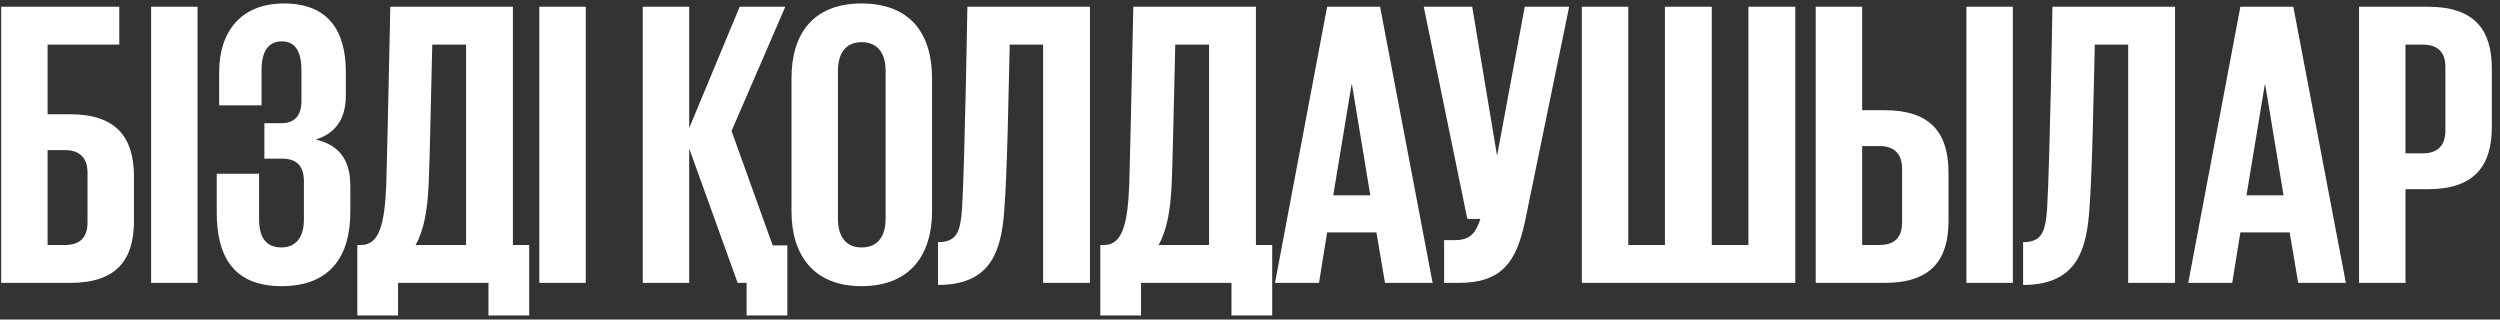
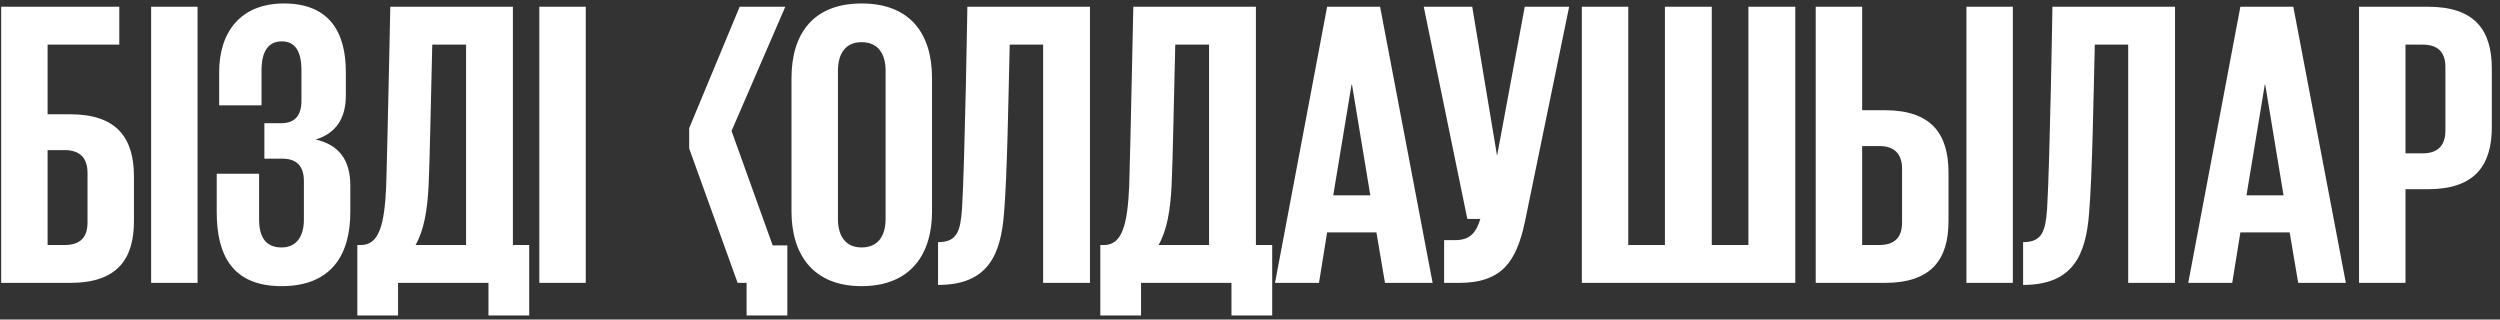
<svg xmlns="http://www.w3.org/2000/svg" width="266" height="34" viewBox="0 0 266 34" fill="none">
  <rect x="0" y="0" width="266" height="34" fill="#333333" stroke="none" />
-   <path d="M0.125 30.099H7.449C12.432 30.099 14.252 27.629 14.252 23.512V18.788C14.252 14.671 12.432 12.158 7.449 12.158H5.065V4.747H12.692V0.717H0.125V30.099ZM5.065 26.069V15.971H6.885C8.489 15.971 9.312 16.795 9.312 18.398V23.685C9.312 25.289 8.489 26.069 6.885 26.069H5.065ZM16.08 30.099H21.02V0.717H16.08V30.099ZM29.95 30.446C35.194 30.446 37.274 27.196 37.274 22.559V19.742C37.274 17.012 36.061 15.408 33.59 14.845C35.714 14.195 36.797 12.634 36.797 10.164V7.651C36.797 3.447 35.064 0.37 30.21 0.37C25.573 0.37 23.32 3.447 23.32 7.651V11.204H27.827V7.477C27.827 5.441 28.563 4.401 29.994 4.401C31.38 4.401 32.074 5.441 32.074 7.477V10.728C32.074 12.331 31.337 13.111 29.907 13.111H28.13V16.881H30.037C31.554 16.881 32.334 17.662 32.334 19.265V23.382C32.334 25.245 31.467 26.329 29.95 26.329C28.26 26.329 27.567 25.202 27.567 23.339V18.485H23.06V22.602C23.06 27.152 24.75 30.446 29.95 30.446ZM44.216 26.069C45.126 24.465 45.473 22.342 45.603 19.742C45.733 17.185 45.863 9.514 45.993 4.747H49.59V26.069H44.216ZM38.019 33.566H42.352V30.099H51.973V33.566H56.307V26.069H54.573V0.717H41.529C41.529 0.717 41.226 15.365 41.096 19.698C40.922 23.859 40.359 26.069 38.409 26.069H38.019V33.566ZM57.385 30.099H62.325V0.717H57.385V30.099ZM78.486 30.099H79.439V33.566H83.773V26.112H82.213L77.836 13.935L83.556 0.717H78.702L73.329 13.631V0.717H68.388V30.099H73.329V15.798L78.486 30.099ZM91.67 26.329C89.937 26.329 89.157 25.072 89.157 23.295V7.521C89.157 5.744 89.937 4.487 91.67 4.487C93.447 4.487 94.227 5.744 94.227 7.521V23.295C94.227 25.072 93.447 26.329 91.67 26.329ZM91.67 30.446C96.914 30.446 99.167 27.022 99.167 22.515V8.301C99.167 3.664 96.914 0.37 91.67 0.37C86.47 0.37 84.216 3.664 84.216 8.301V22.515C84.216 27.022 86.47 30.446 91.67 30.446ZM99.807 30.316C105.138 30.316 106.481 27.109 106.828 22.689C107.174 18.615 107.304 9.948 107.434 4.747H110.988V30.099H115.972V0.717H102.927C102.927 0.76 102.667 16.925 102.364 22.169C102.191 24.595 101.844 25.765 99.807 25.765V30.316ZM123.271 26.069C124.181 24.465 124.528 22.342 124.658 19.742C124.788 17.185 124.918 9.514 125.048 4.747H128.645V26.069H123.271ZM117.074 33.566H121.408V30.099H131.028V33.566H135.362V26.069H133.629V0.717H120.584C120.584 0.717 120.281 15.365 120.151 19.698C119.978 23.859 119.414 26.069 117.464 26.069H117.074V33.566ZM140.34 30.099L141.207 24.725H146.451L147.361 30.099H152.431L146.841 0.717H141.207L135.66 30.099H140.34ZM143.807 8.994H143.851L145.801 20.782H141.857L143.807 8.994ZM155.214 30.099C159.851 30.099 161.324 27.802 162.234 23.685L166.958 0.717H162.234L159.288 16.578L156.644 0.717H151.487L156.124 23.295H157.511C157.034 24.812 156.384 25.549 154.824 25.549H153.654V30.099H155.214ZM168.308 30.099H191.016V0.717H186.032V26.069H182.132V0.717H177.148V26.069H173.248V0.717H168.308V30.099ZM193.192 30.099H200.516C205.5 30.099 207.32 27.629 207.32 23.512V18.355C207.32 14.238 205.5 11.725 200.516 11.725H198.133V0.717H193.192V30.099ZM198.133 26.069V15.538H199.953C201.556 15.538 202.38 16.361 202.38 17.965V23.685C202.38 25.289 201.556 26.069 199.953 26.069H198.133ZM209.227 30.099H214.167V0.717H209.227V30.099ZM215.258 30.316C220.589 30.316 221.932 27.109 222.279 22.689C222.625 18.615 222.755 9.948 222.886 4.747H226.439V30.099H231.423V0.717H218.379C218.379 0.76 218.118 16.925 217.815 22.169C217.642 24.595 217.295 25.765 215.258 25.765V30.316ZM237.509 30.099L238.376 24.725H243.619L244.529 30.099H249.6L244.009 0.717H238.376L232.829 30.099H237.509ZM240.976 8.994H241.019L242.969 20.782H239.026L240.976 8.994ZM251.002 30.099H255.943V20.132H258.326C263.31 20.132 265.13 17.618 265.13 13.501V7.304C265.13 3.187 263.31 0.717 258.326 0.717H251.002V30.099ZM257.763 4.747C259.366 4.747 260.19 5.527 260.19 7.131V13.891C260.19 15.495 259.366 16.318 257.763 16.318H255.943V4.747H257.763Z" fill="white" />
+   <path d="M0.125 30.099H7.449C12.432 30.099 14.252 27.629 14.252 23.512V18.788C14.252 14.671 12.432 12.158 7.449 12.158H5.065V4.747H12.692V0.717H0.125V30.099ZM5.065 26.069V15.971H6.885C8.489 15.971 9.312 16.795 9.312 18.398V23.685C9.312 25.289 8.489 26.069 6.885 26.069H5.065ZM16.08 30.099H21.02V0.717H16.08V30.099ZM29.95 30.446C35.194 30.446 37.274 27.196 37.274 22.559V19.742C37.274 17.012 36.061 15.408 33.59 14.845C35.714 14.195 36.797 12.634 36.797 10.164V7.651C36.797 3.447 35.064 0.37 30.21 0.37C25.573 0.37 23.32 3.447 23.32 7.651V11.204H27.827V7.477C27.827 5.441 28.563 4.401 29.994 4.401C31.38 4.401 32.074 5.441 32.074 7.477V10.728C32.074 12.331 31.337 13.111 29.907 13.111H28.13V16.881H30.037C31.554 16.881 32.334 17.662 32.334 19.265V23.382C32.334 25.245 31.467 26.329 29.95 26.329C28.26 26.329 27.567 25.202 27.567 23.339V18.485H23.06V22.602C23.06 27.152 24.75 30.446 29.95 30.446ZM44.216 26.069C45.126 24.465 45.473 22.342 45.603 19.742C45.733 17.185 45.863 9.514 45.993 4.747H49.59V26.069H44.216ZM38.019 33.566H42.352V30.099H51.973V33.566H56.307V26.069H54.573V0.717H41.529C41.529 0.717 41.226 15.365 41.096 19.698C40.922 23.859 40.359 26.069 38.409 26.069H38.019V33.566ZM57.385 30.099H62.325V0.717H57.385V30.099ZM78.486 30.099H79.439V33.566H83.773V26.112H82.213L77.836 13.935L83.556 0.717H78.702L73.329 13.631V0.717H68.388H73.329V15.798L78.486 30.099ZM91.67 26.329C89.937 26.329 89.157 25.072 89.157 23.295V7.521C89.157 5.744 89.937 4.487 91.67 4.487C93.447 4.487 94.227 5.744 94.227 7.521V23.295C94.227 25.072 93.447 26.329 91.67 26.329ZM91.67 30.446C96.914 30.446 99.167 27.022 99.167 22.515V8.301C99.167 3.664 96.914 0.37 91.67 0.37C86.47 0.37 84.216 3.664 84.216 8.301V22.515C84.216 27.022 86.47 30.446 91.67 30.446ZM99.807 30.316C105.138 30.316 106.481 27.109 106.828 22.689C107.174 18.615 107.304 9.948 107.434 4.747H110.988V30.099H115.972V0.717H102.927C102.927 0.76 102.667 16.925 102.364 22.169C102.191 24.595 101.844 25.765 99.807 25.765V30.316ZM123.271 26.069C124.181 24.465 124.528 22.342 124.658 19.742C124.788 17.185 124.918 9.514 125.048 4.747H128.645V26.069H123.271ZM117.074 33.566H121.408V30.099H131.028V33.566H135.362V26.069H133.629V0.717H120.584C120.584 0.717 120.281 15.365 120.151 19.698C119.978 23.859 119.414 26.069 117.464 26.069H117.074V33.566ZM140.34 30.099L141.207 24.725H146.451L147.361 30.099H152.431L146.841 0.717H141.207L135.66 30.099H140.34ZM143.807 8.994H143.851L145.801 20.782H141.857L143.807 8.994ZM155.214 30.099C159.851 30.099 161.324 27.802 162.234 23.685L166.958 0.717H162.234L159.288 16.578L156.644 0.717H151.487L156.124 23.295H157.511C157.034 24.812 156.384 25.549 154.824 25.549H153.654V30.099H155.214ZM168.308 30.099H191.016V0.717H186.032V26.069H182.132V0.717H177.148V26.069H173.248V0.717H168.308V30.099ZM193.192 30.099H200.516C205.5 30.099 207.32 27.629 207.32 23.512V18.355C207.32 14.238 205.5 11.725 200.516 11.725H198.133V0.717H193.192V30.099ZM198.133 26.069V15.538H199.953C201.556 15.538 202.38 16.361 202.38 17.965V23.685C202.38 25.289 201.556 26.069 199.953 26.069H198.133ZM209.227 30.099H214.167V0.717H209.227V30.099ZM215.258 30.316C220.589 30.316 221.932 27.109 222.279 22.689C222.625 18.615 222.755 9.948 222.886 4.747H226.439V30.099H231.423V0.717H218.379C218.379 0.76 218.118 16.925 217.815 22.169C217.642 24.595 217.295 25.765 215.258 25.765V30.316ZM237.509 30.099L238.376 24.725H243.619L244.529 30.099H249.6L244.009 0.717H238.376L232.829 30.099H237.509ZM240.976 8.994H241.019L242.969 20.782H239.026L240.976 8.994ZM251.002 30.099H255.943V20.132H258.326C263.31 20.132 265.13 17.618 265.13 13.501V7.304C265.13 3.187 263.31 0.717 258.326 0.717H251.002V30.099ZM257.763 4.747C259.366 4.747 260.19 5.527 260.19 7.131V13.891C260.19 15.495 259.366 16.318 257.763 16.318H255.943V4.747H257.763Z" fill="white" />
</svg>